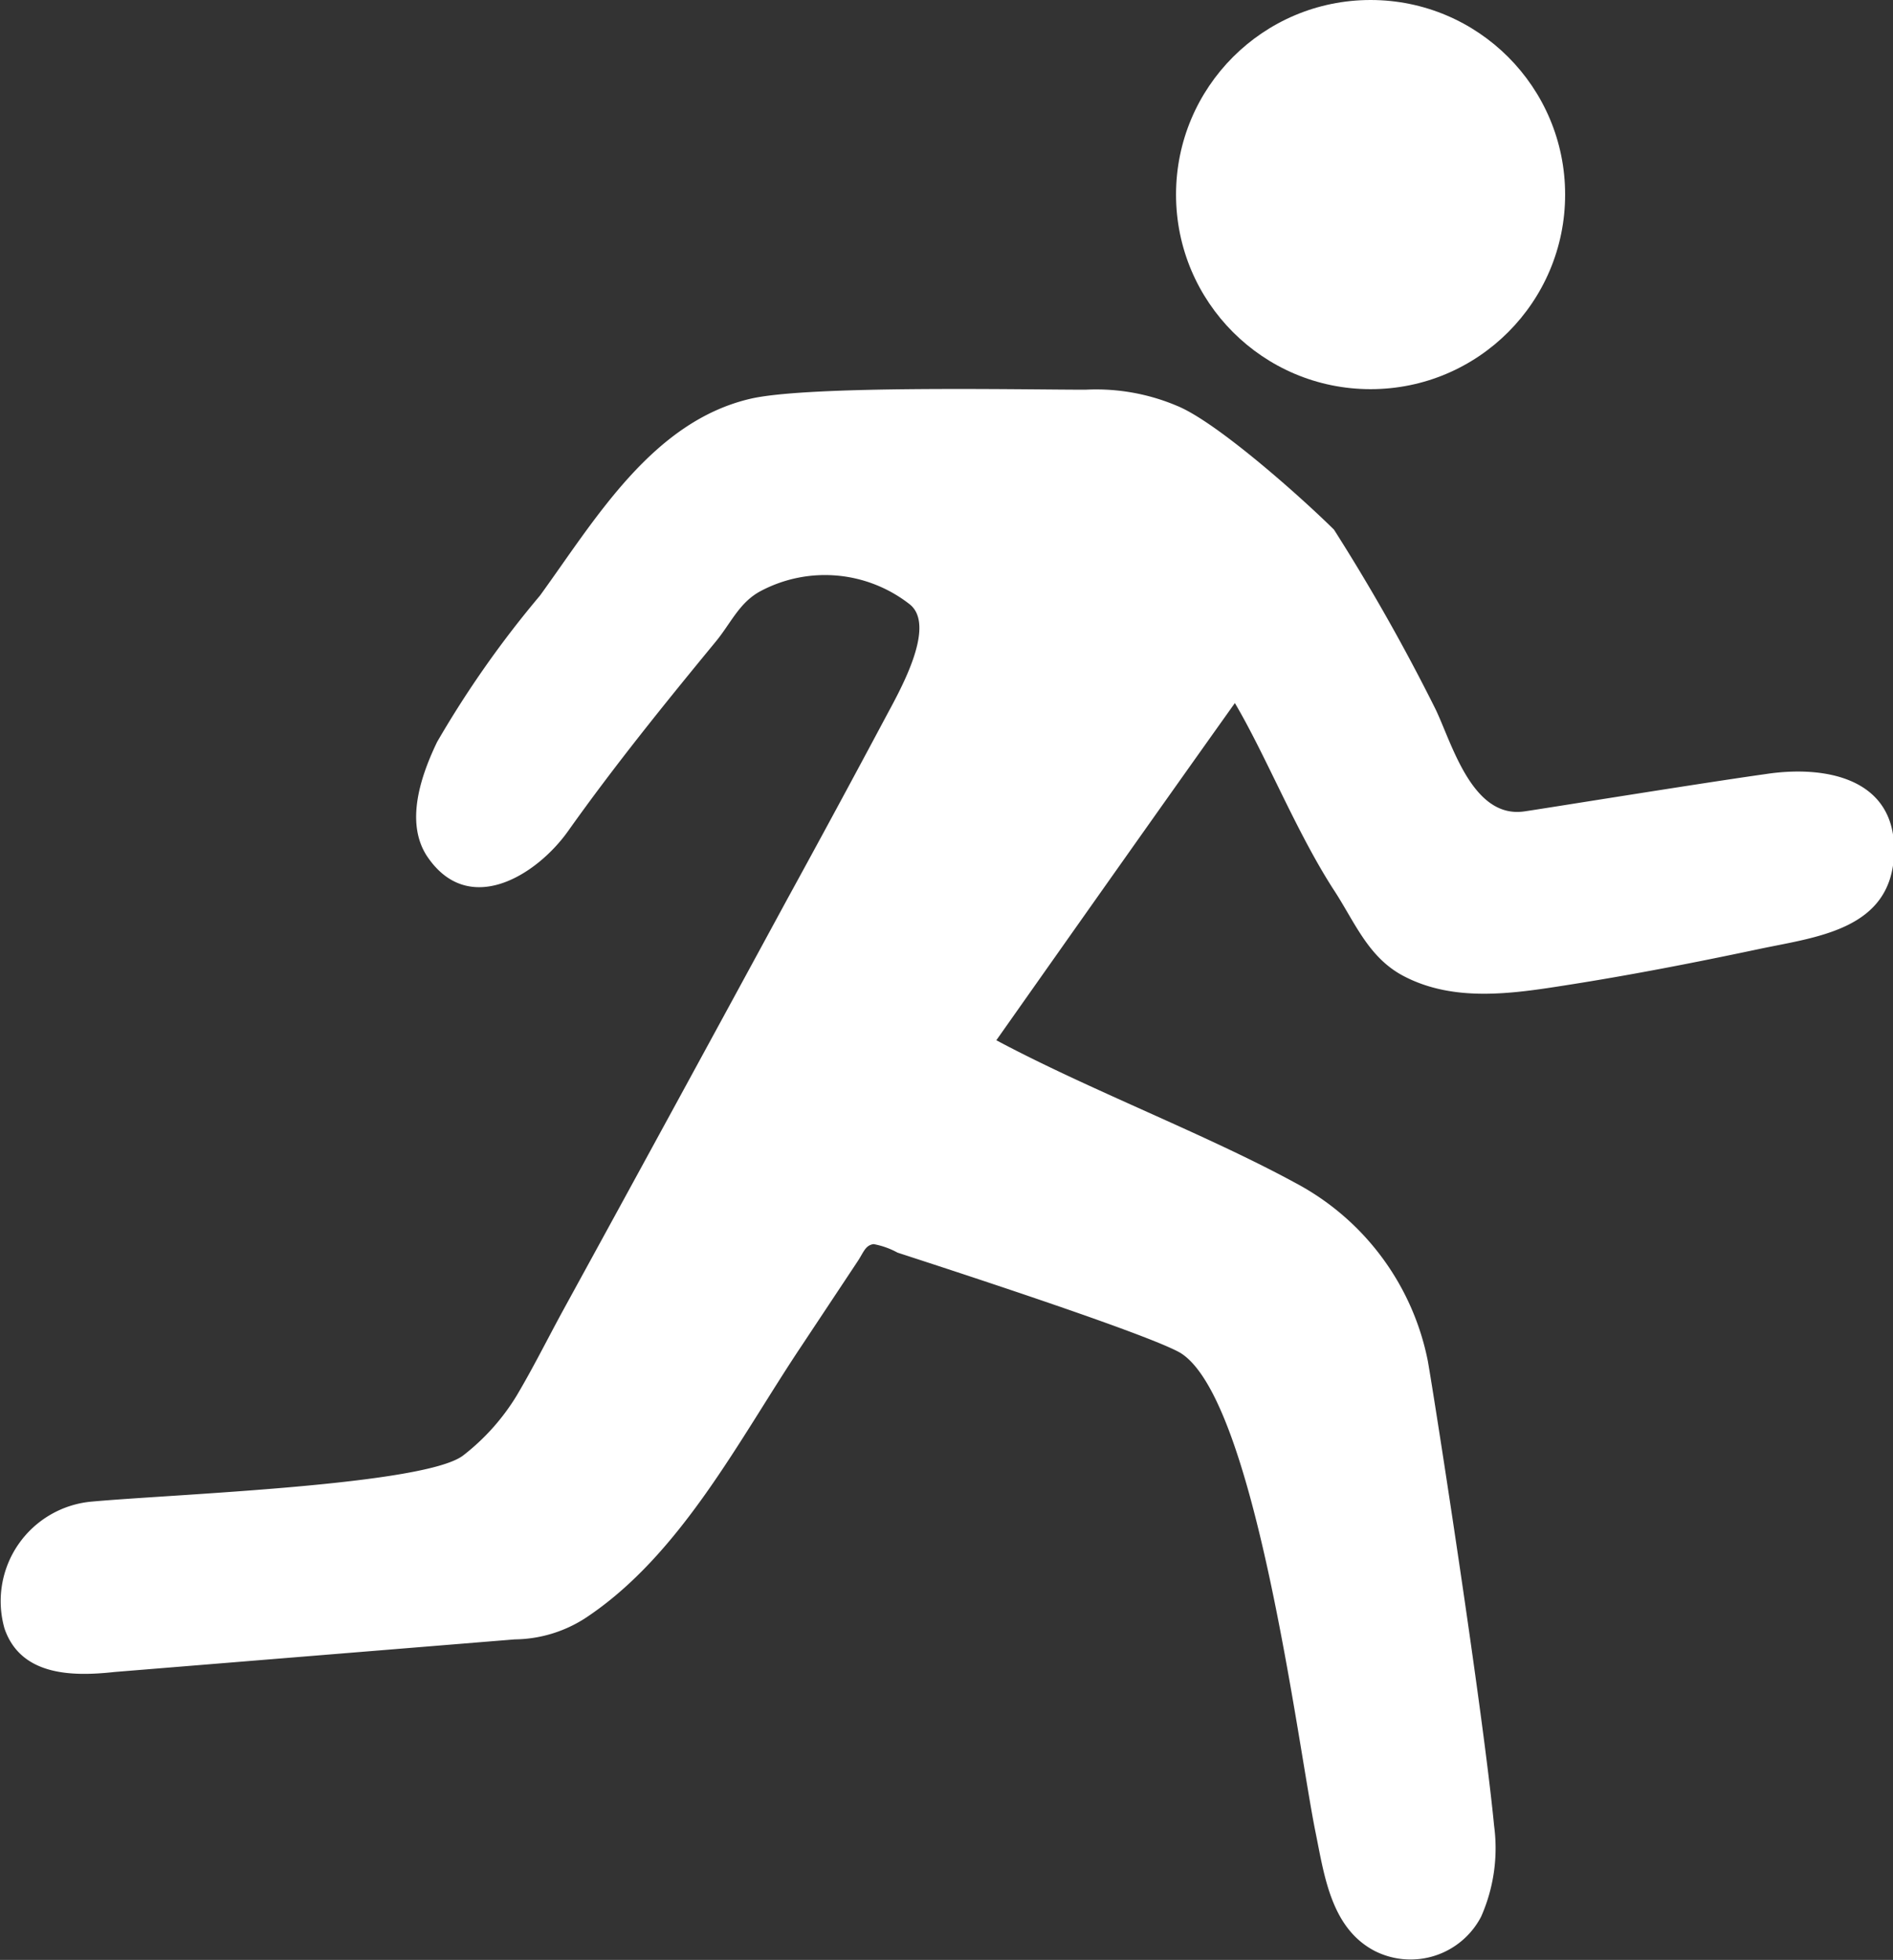
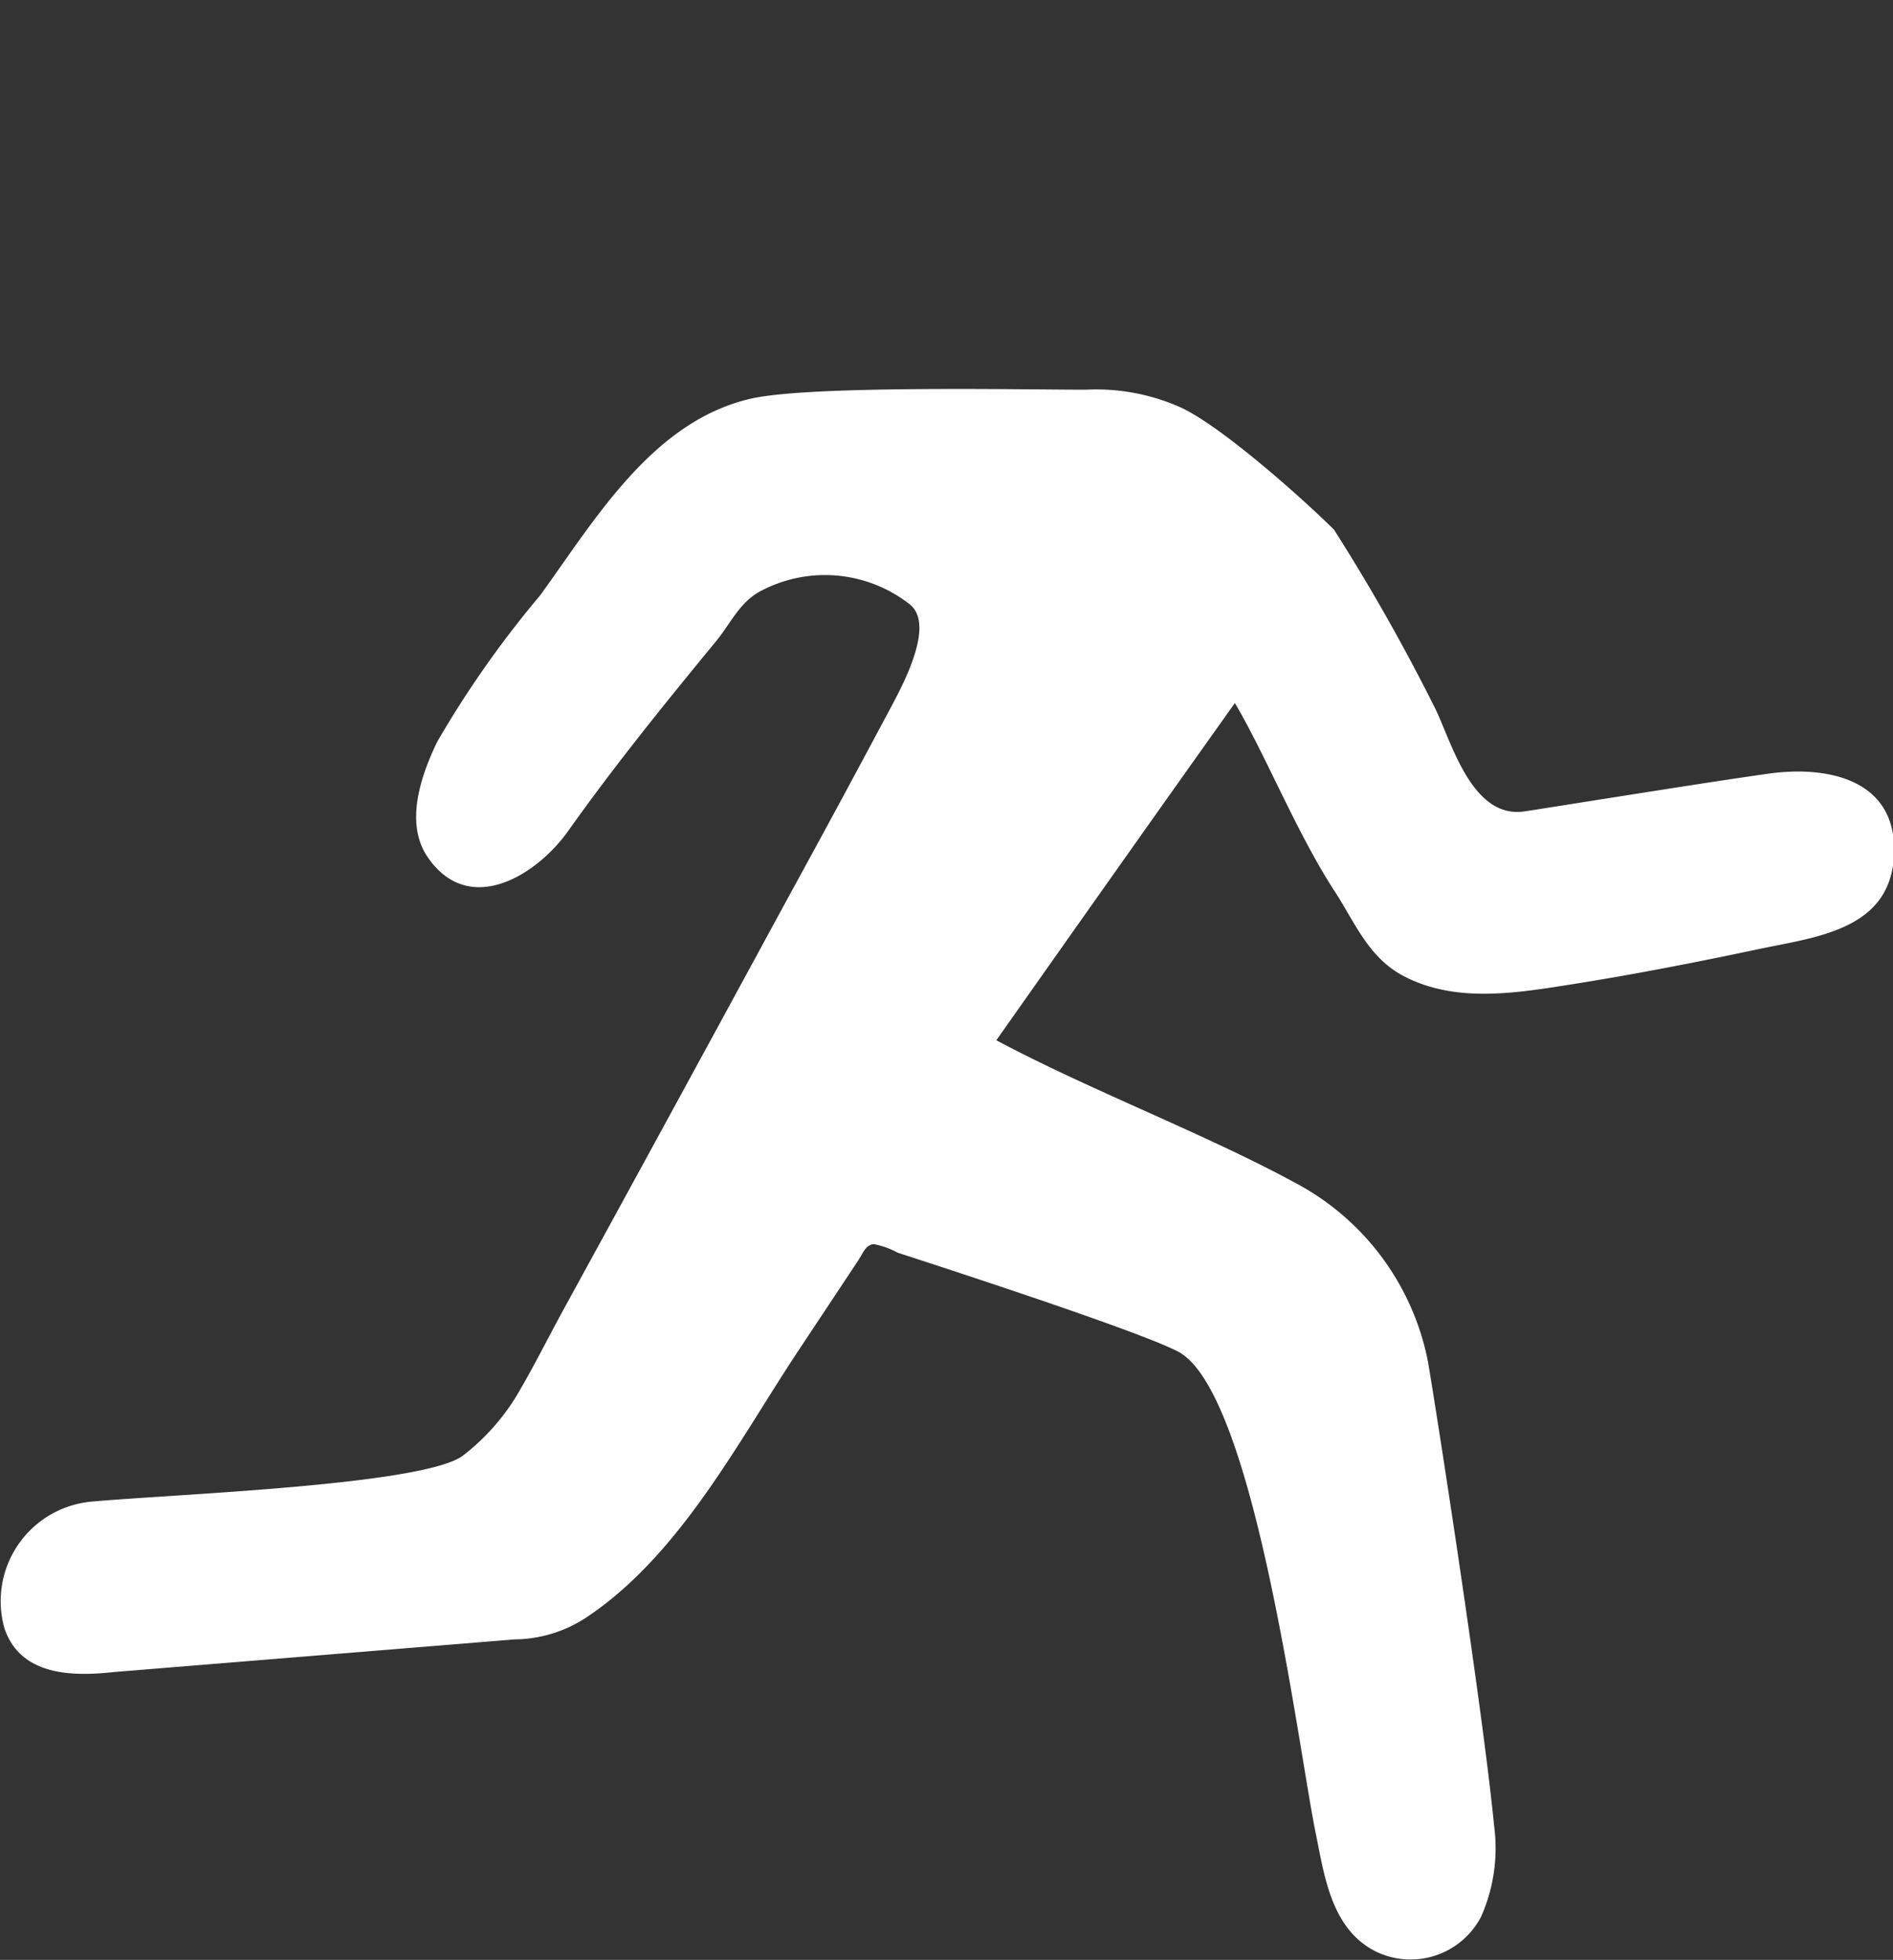
<svg xmlns="http://www.w3.org/2000/svg" id="Layer_1" data-name="Layer 1" viewBox="0 0 71.42 73.93">
  <rect x="0" y="0" width="71.42" height="73.93" fill="#333333" stroke="none" />
  <defs>
    <style>.cls-1{fill:#fff;}</style>
  </defs>
  <title>connect</title>
  <path class="cls-1" d="M43.1,42c2.82-4,6.15-8.72,9-12.72,1.18,2,2.29,4.8,3.7,7,.81,1.22,1.31,2.59,2.67,3.3,1.91,1,4.12.66,6.15.34,2.43-.38,4.84-.85,7.25-1.36,2.17-.46,5-.72,5.1-3.6s-2.64-3.34-4.85-3c-2.5.35-8.6,1.34-9.12,1.41-2,.27-2.75-2.72-3.37-3.94a74.57,74.57,0,0,0-3.79-6.69c-1.18-1.17-4.4-4.05-5.92-4.67a7.82,7.82,0,0,0-3.45-.61c-2.38,0-10.43-.17-12.64.34-3.71.86-5.86,4.55-7.95,7.43A38.55,38.55,0,0,0,22,30.75c-.59,1.23-1.22,3-.39,4.29,1.57,2.37,4.16.73,5.34-.94,1.74-2.45,3.64-4.8,5.55-7.12.59-.71.9-1.5,1.72-1.93a5.18,5.18,0,0,1,5.63.52c1,.84-.43,3.31-.93,4.25q-1.84,3.45-3.72,6.88Q31,44.44,26.77,52.16c-.59,1.08-1.14,2.19-1.77,3.25a8.32,8.32,0,0,1-2,2.24C21.59,58.78,12.1,59.12,9,59.4a3.77,3.77,0,0,0-3.32,4.79C6.3,66,8.28,66,9.83,65.83l15.1-1.23a5,5,0,0,0,2.66-.8c3.61-2.38,5.82-6.77,8.16-10.27l2.13-3.21c.21-.32.28-.59.59-.63a3,3,0,0,1,.9.32c.57.19,9.31,3,10.67,3.78,2.84,1.74,4.45,14.91,5.11,18.12.33,1.63.59,3.6,2.24,4.45a3,3,0,0,0,4-1.3,6.38,6.38,0,0,0,.49-3.43c-.42-4.36-2.23-16-2.5-17.53a9.75,9.75,0,0,0-5-6.72C51,45.54,46.6,43.87,43.1,42Z" transform="translate(-5.51 -2.76)" />
-   <circle class="cls-1" cx="51.71" cy="7.34" r="7.34" />
</svg>